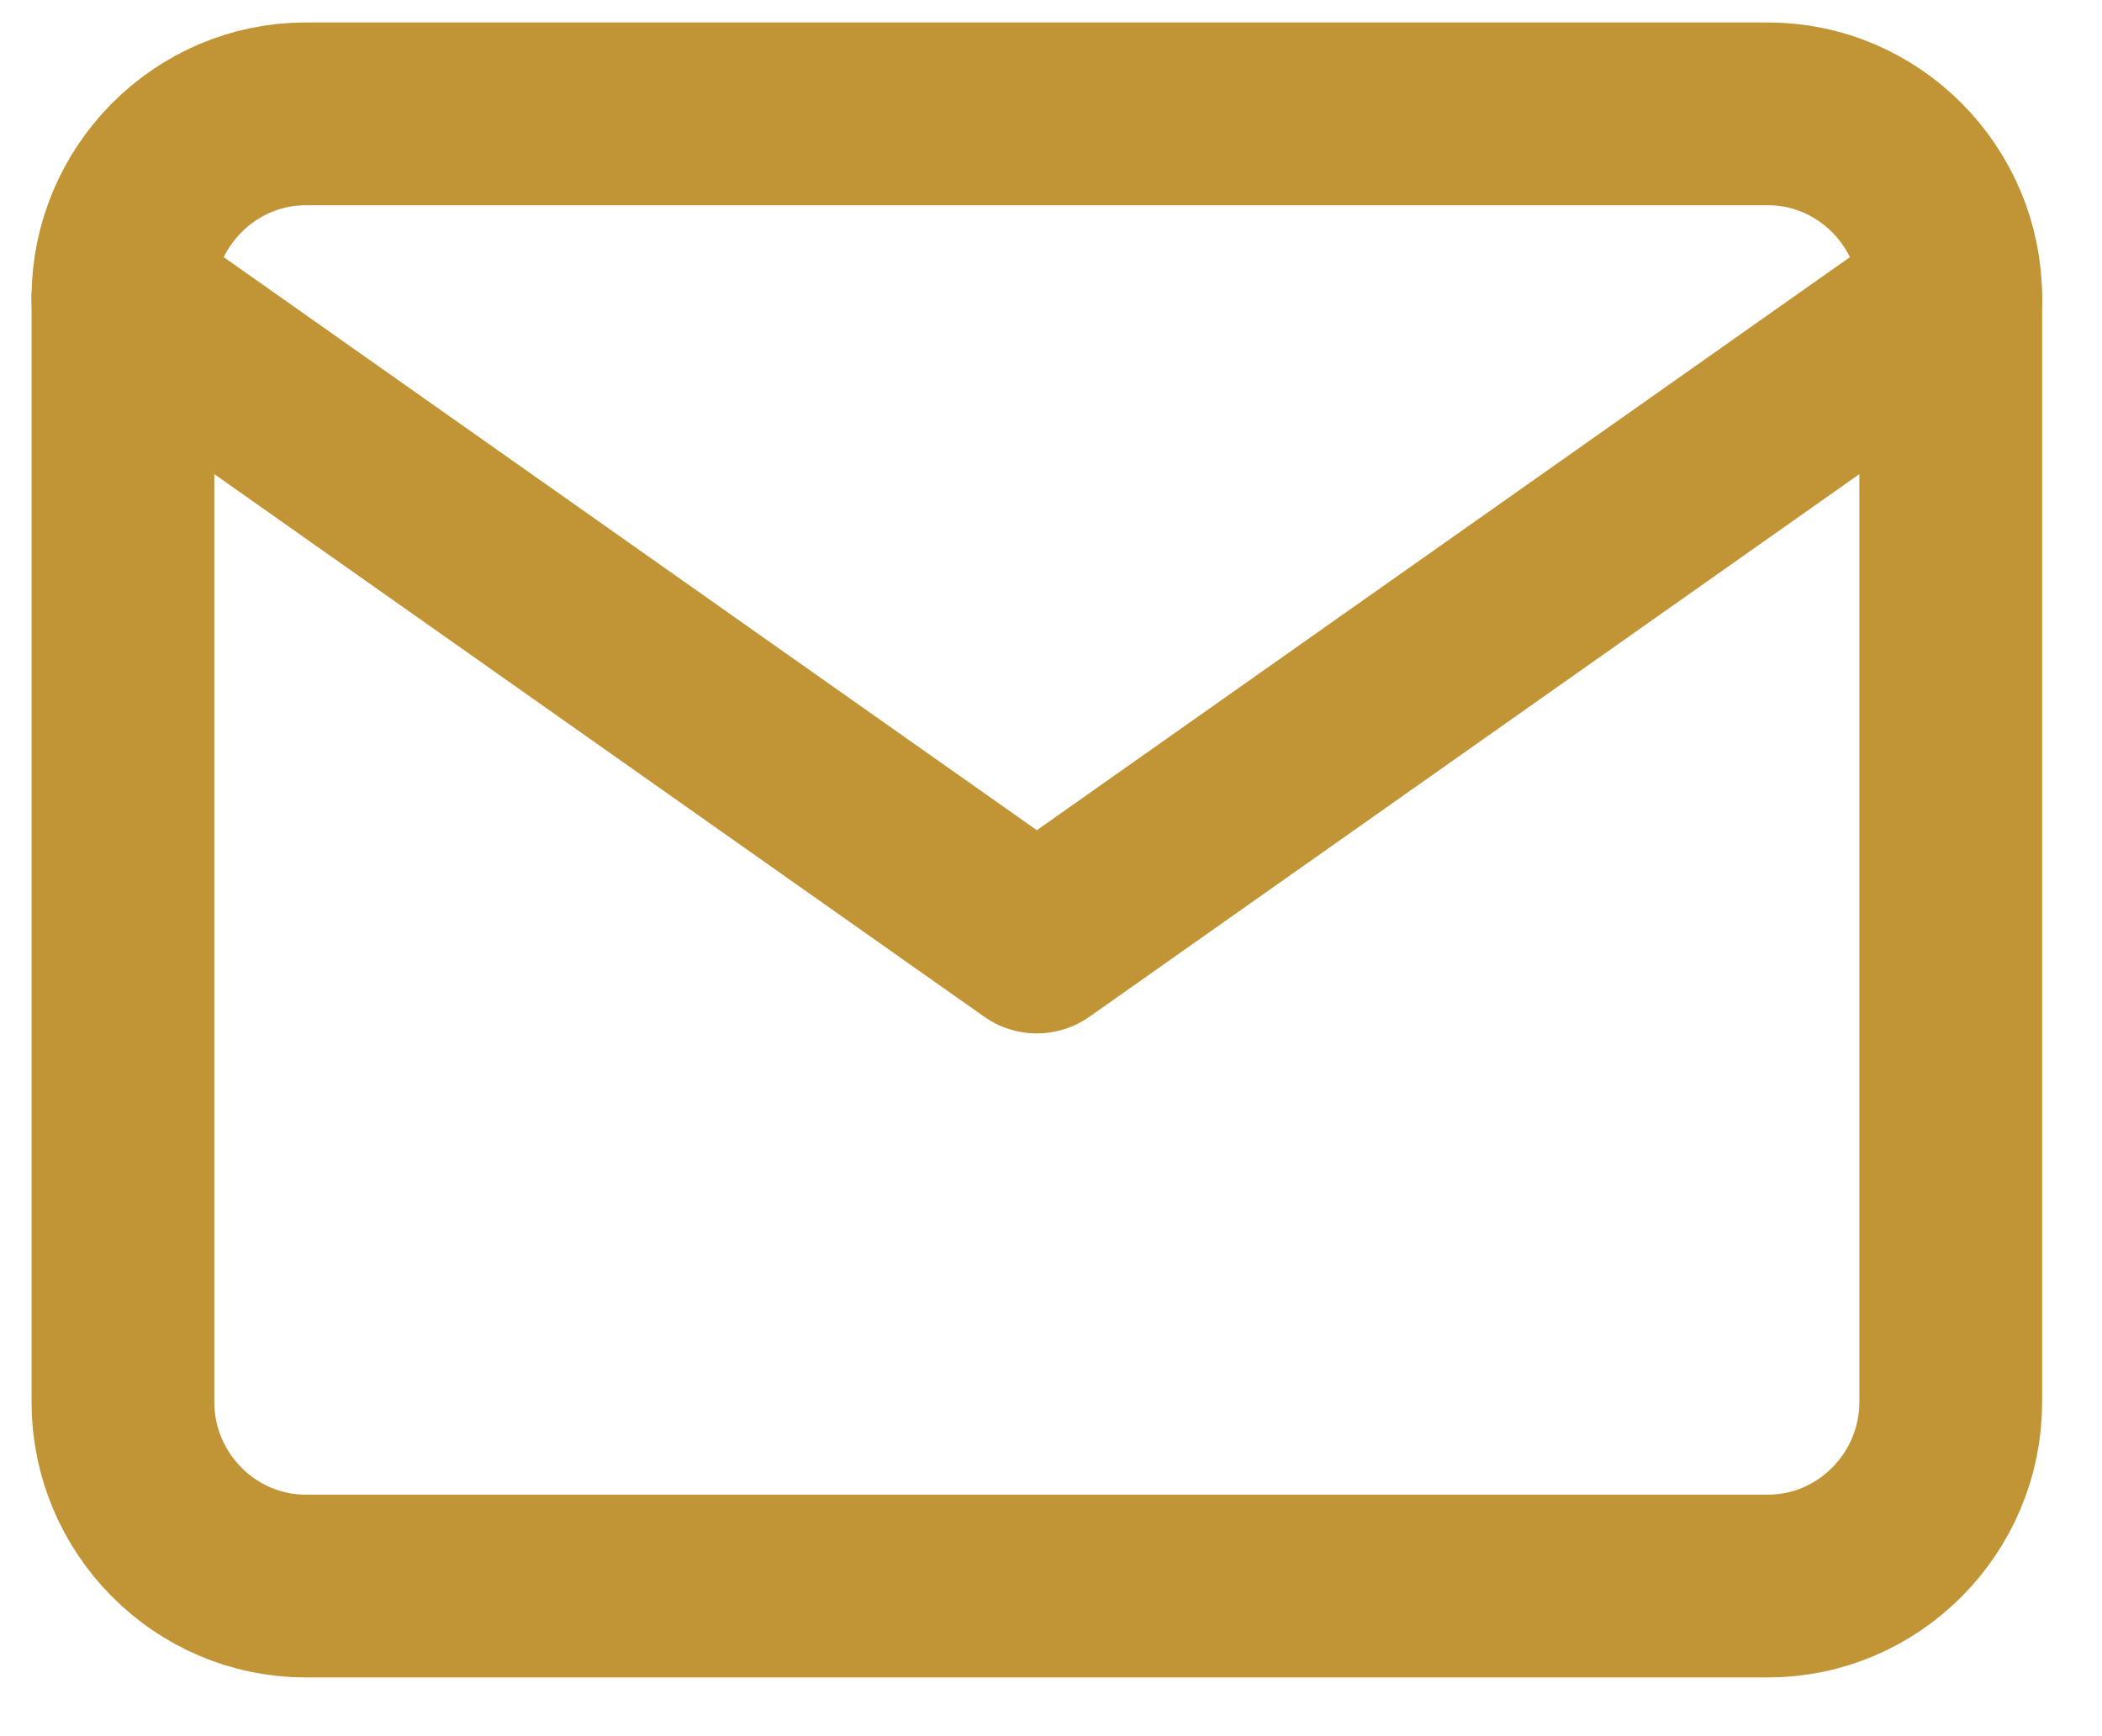
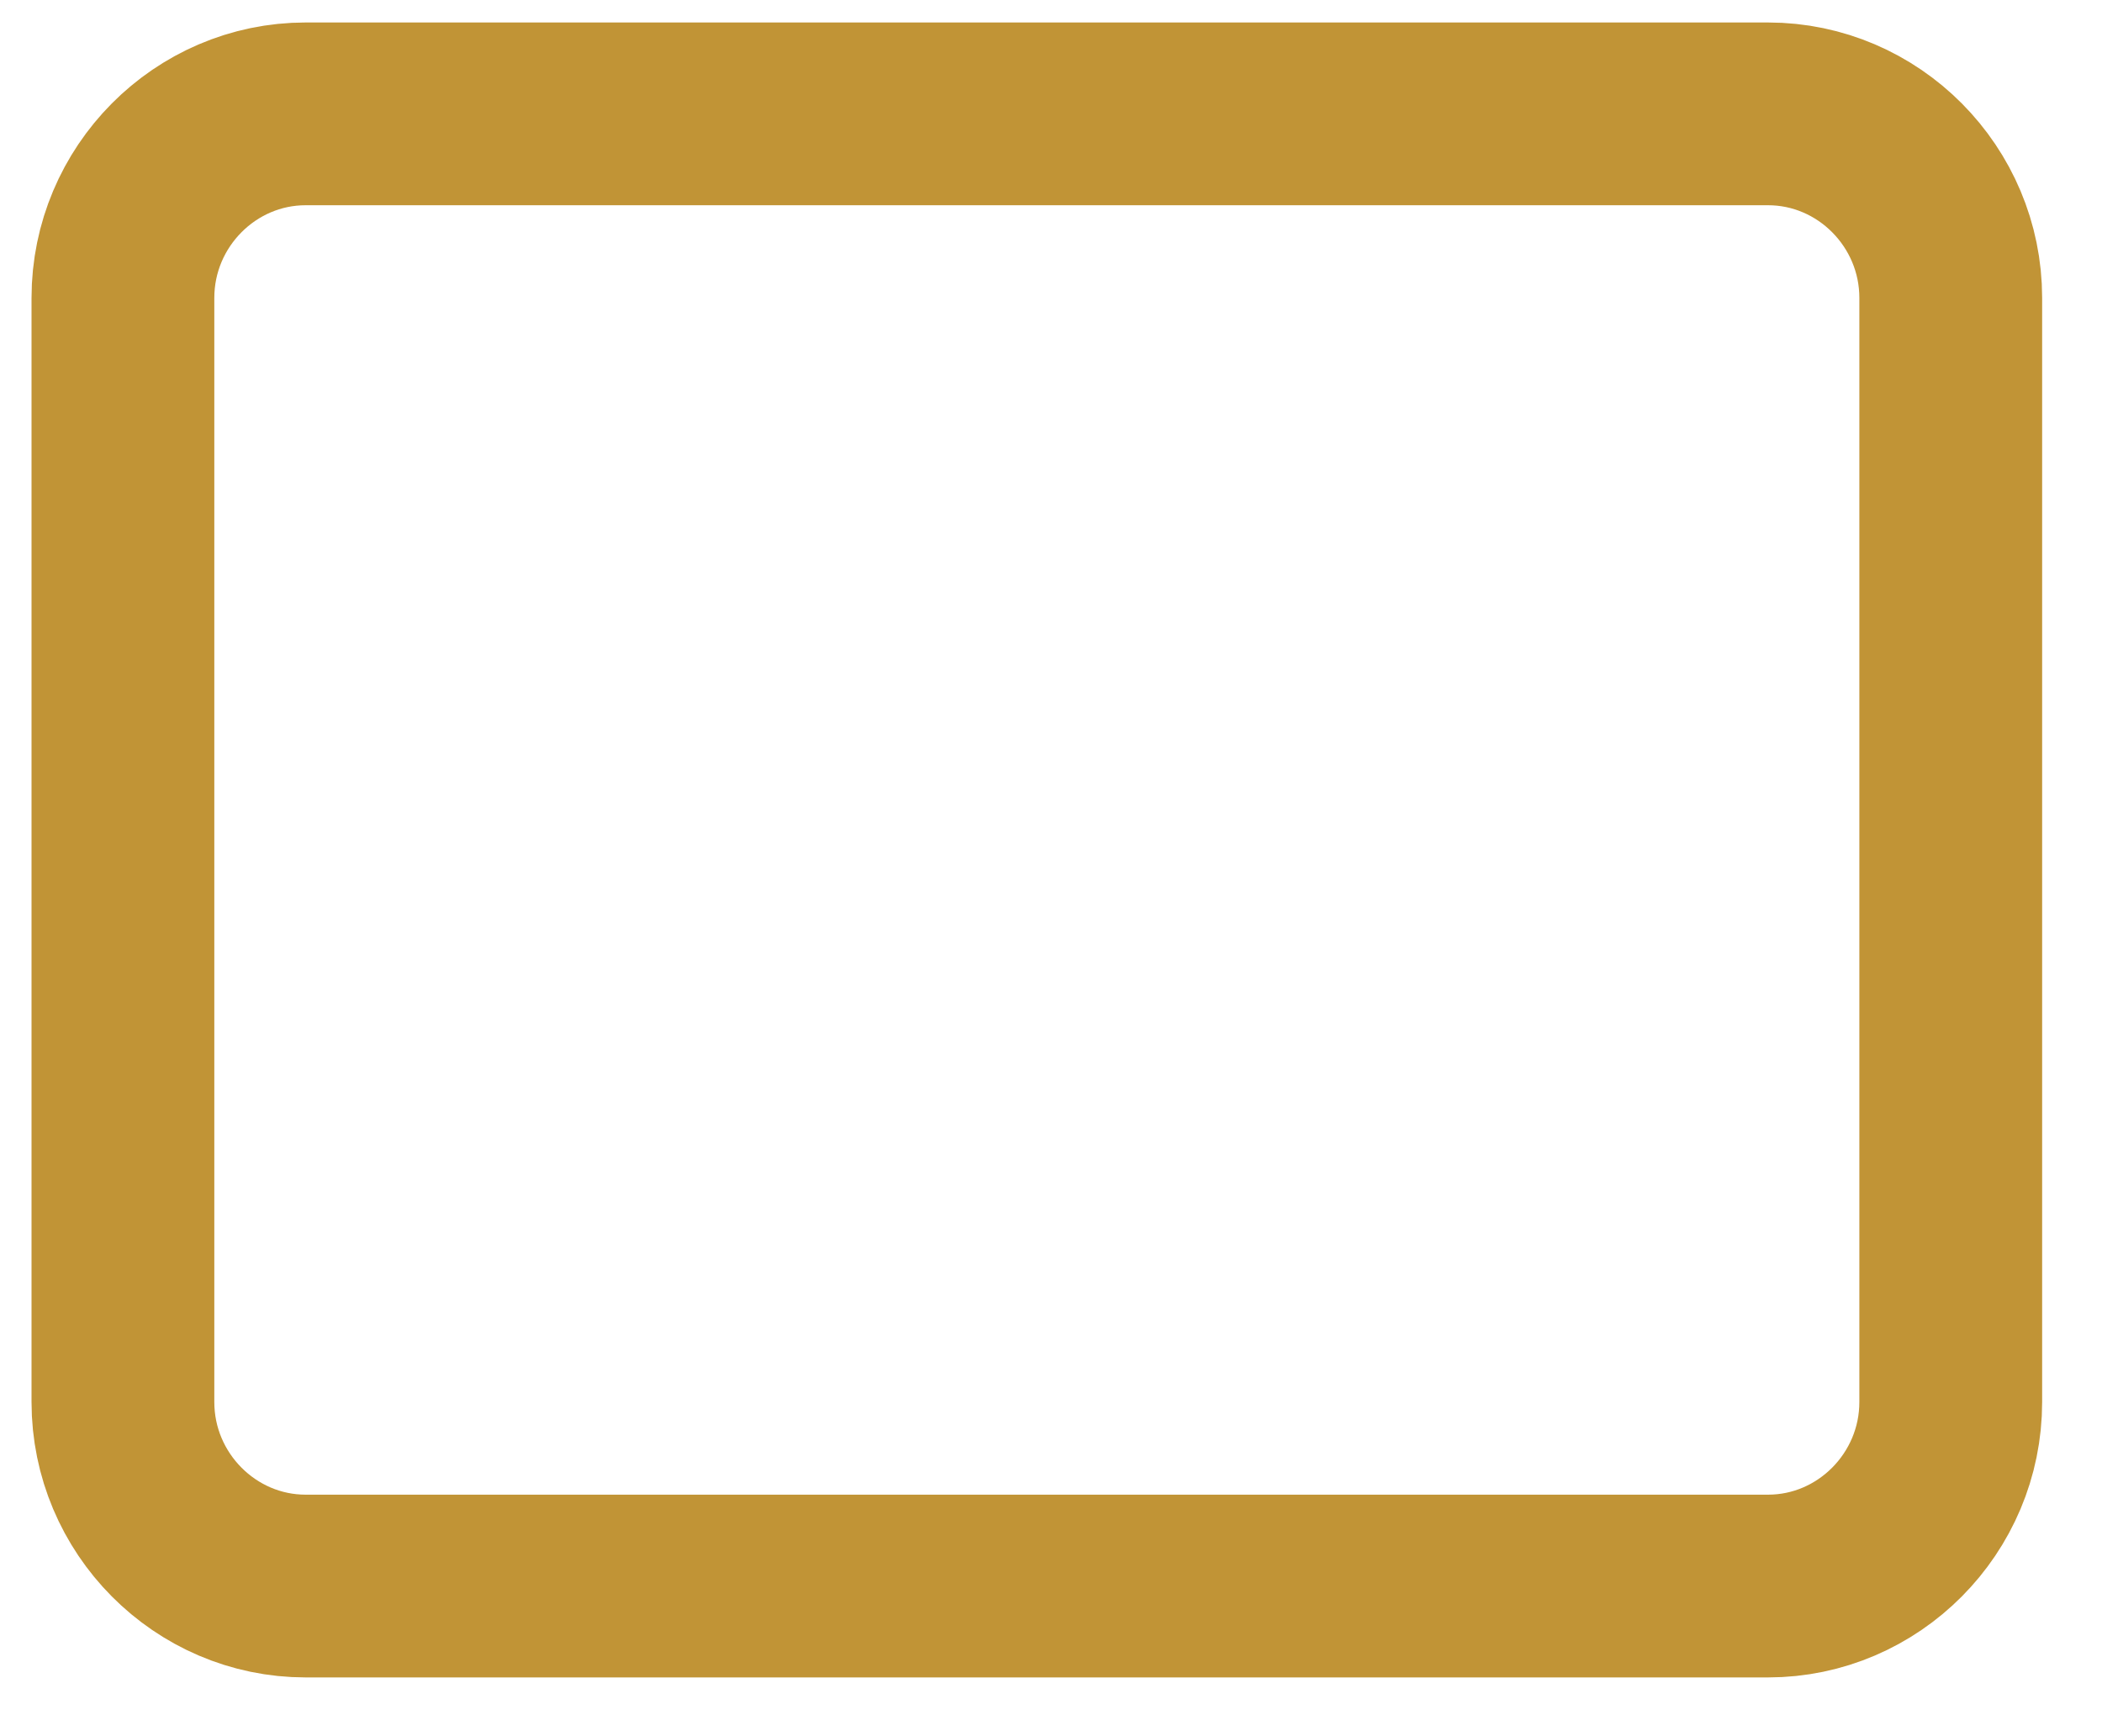
<svg xmlns="http://www.w3.org/2000/svg" width="23" height="19" viewBox="0 0 23 19" fill="none">
-   <path d="M3.345 1.246H19.345C20.445 1.246 21.345 2.152 21.345 3.26V15.343C21.345 16.451 20.445 17.357 19.345 17.357H3.345C2.245 17.357 1.345 16.451 1.345 15.343V3.26C1.345 2.152 2.245 1.246 3.345 1.246Z" stroke="#C19436" stroke-width="2" stroke-linecap="round" stroke-linejoin="round" />
-   <path d="M21.345 3.26L11.345 10.309L1.345 3.26" stroke="#C19436" stroke-width="2" stroke-linecap="round" stroke-linejoin="round" />
+   <path d="M3.345 1.246H19.345C20.445 1.246 21.345 2.152 21.345 3.26V15.343C21.345 16.451 20.445 17.357 19.345 17.357H3.345C2.245 17.357 1.345 16.451 1.345 15.343V3.26C1.345 2.152 2.245 1.246 3.345 1.246" stroke="#C19436" stroke-width="2" stroke-linecap="round" stroke-linejoin="round" />
</svg>